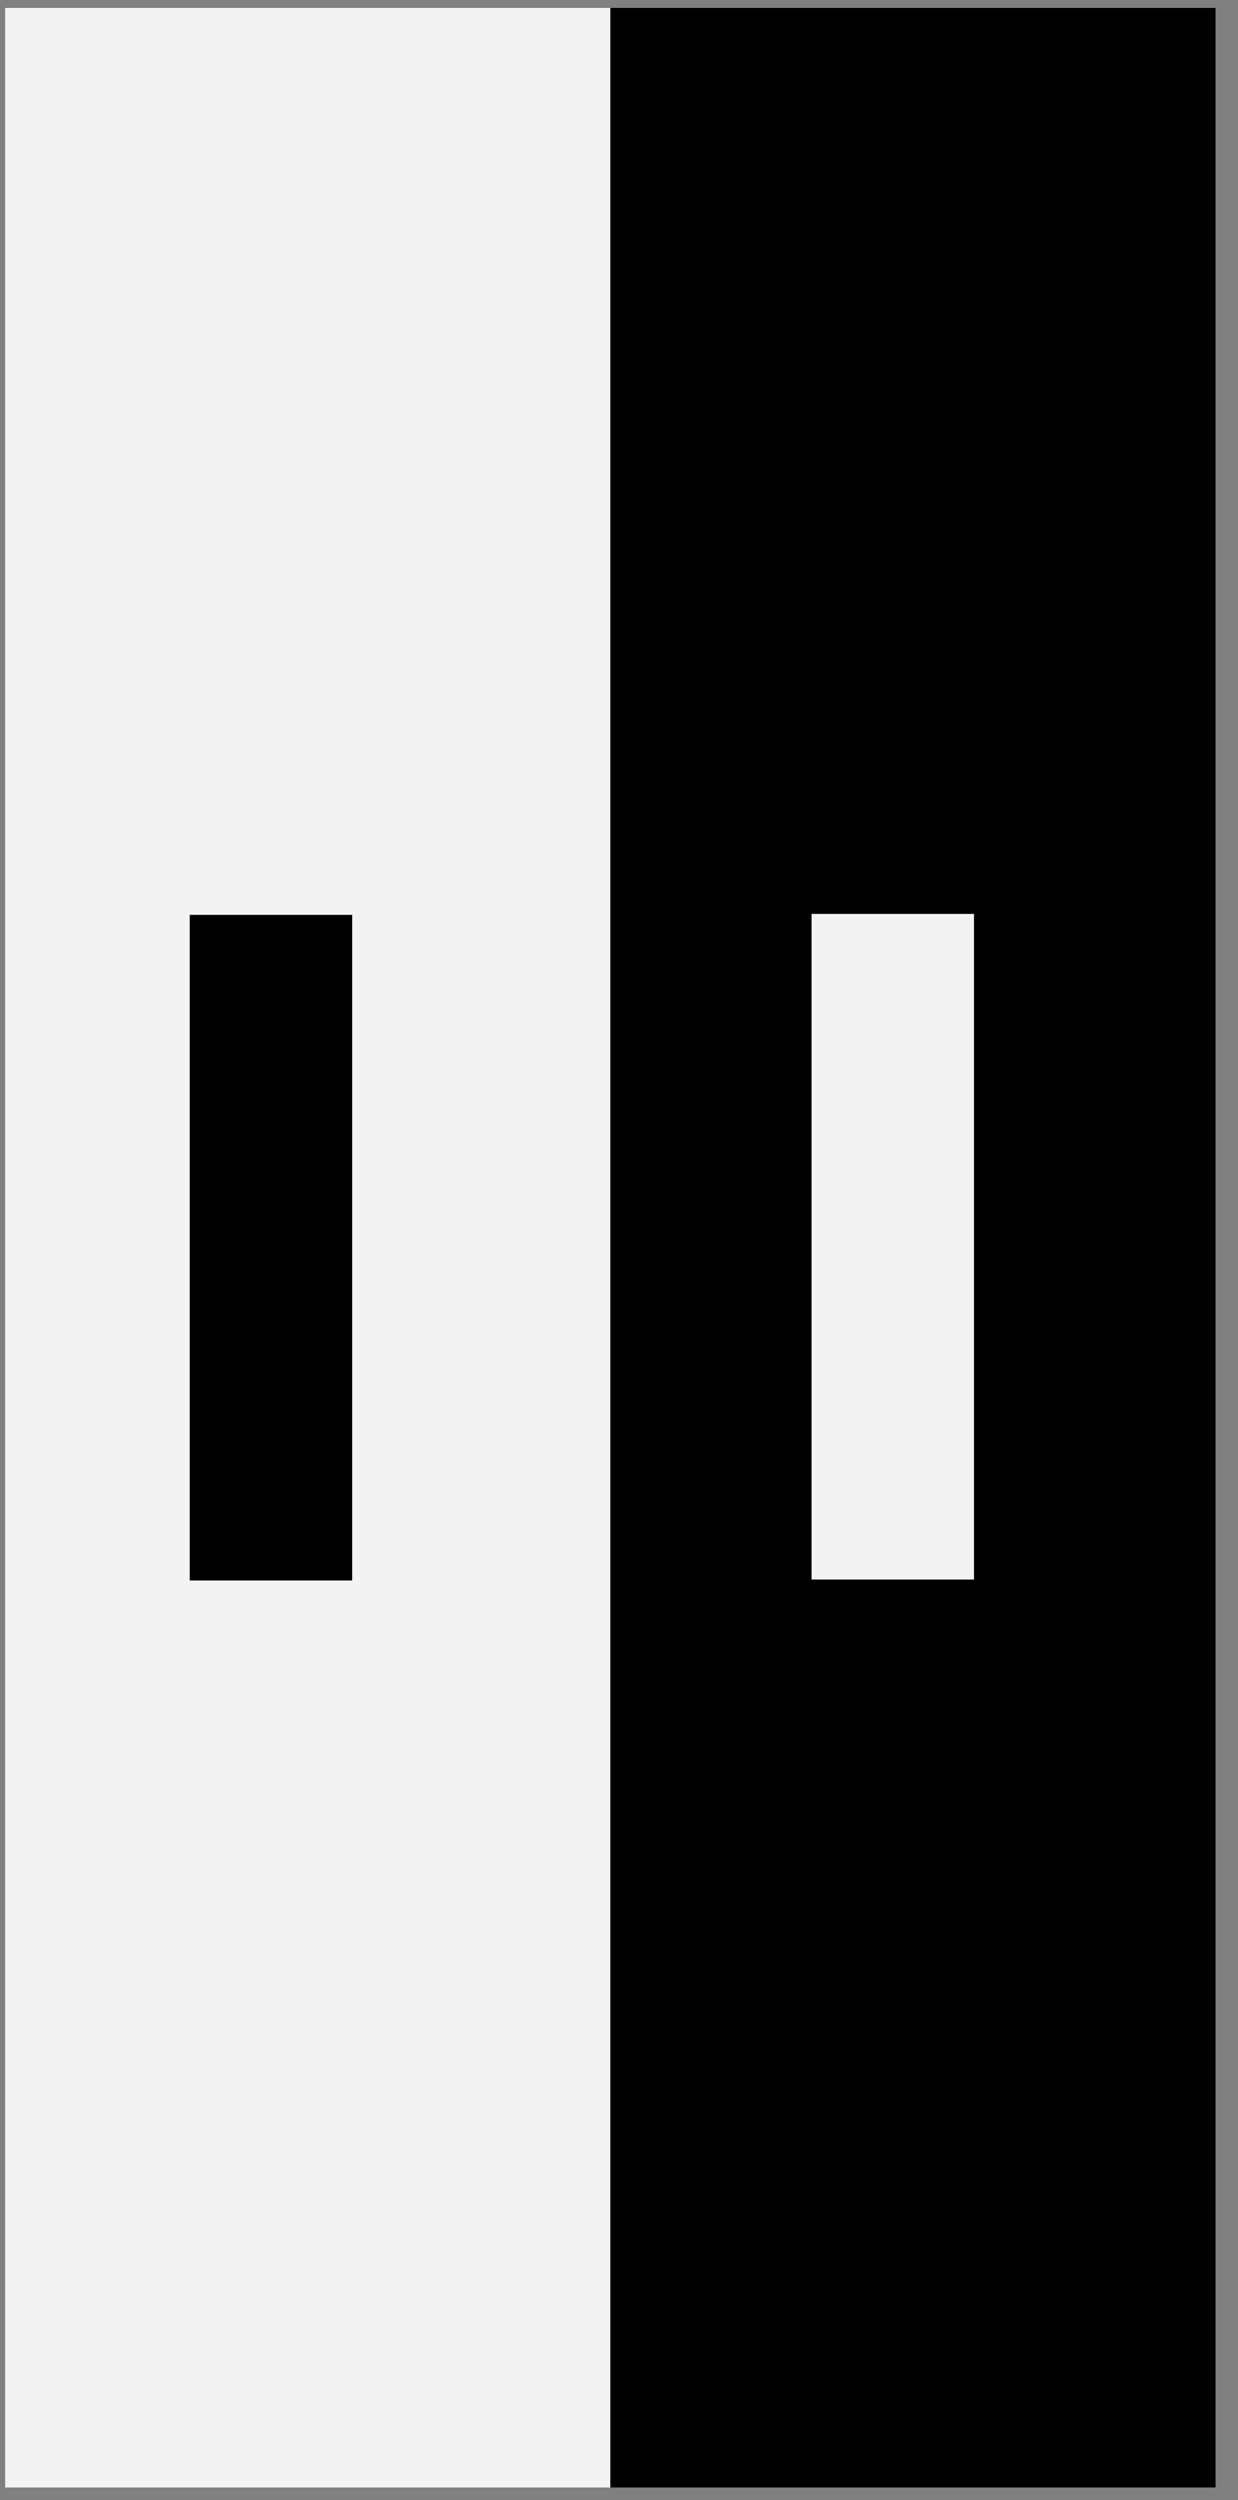
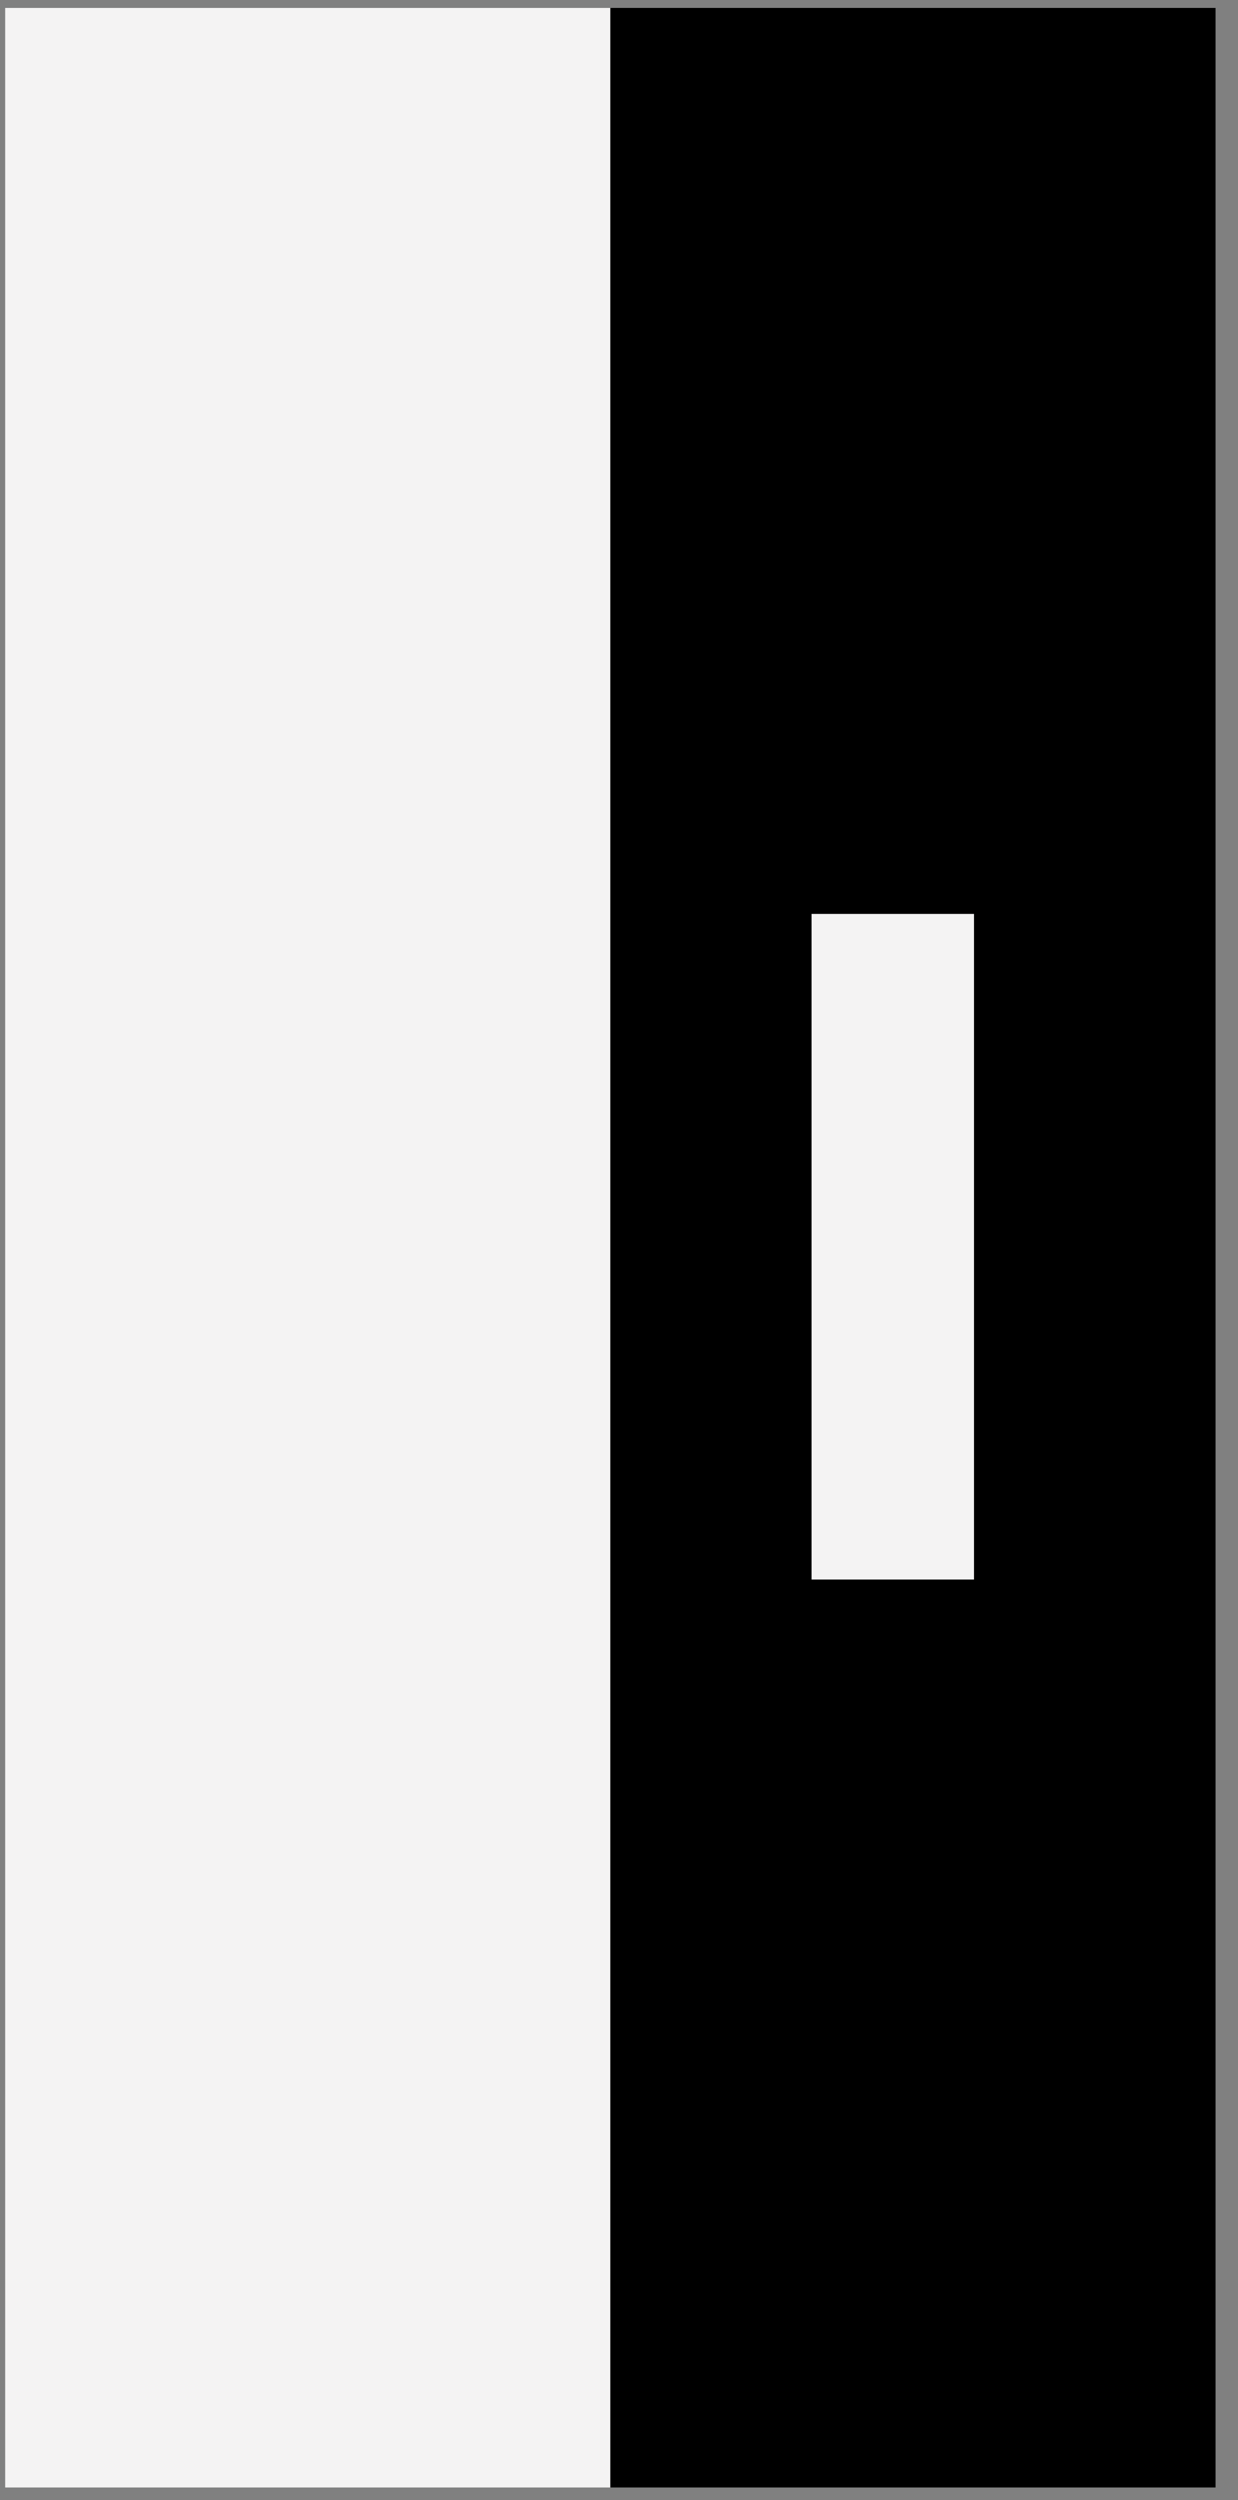
<svg xmlns="http://www.w3.org/2000/svg" width="54" height="109" viewBox="0 0 54 109" fill="none">
  <rect x="0" y="0" width="54" height="109" fill="#808080" stroke="none" />
  <rect x="0.226" y="0.346" width="26.397" height="108.102" fill="#F4F3F3" />
  <rect x="26.963" y="0.685" width="25.718" height="107.423" fill="black" stroke="black" stroke-width="0.679" />
-   <rect x="8.615" y="40.226" width="6.407" height="28.34" fill="black" stroke="black" stroke-width="0.679" />
  <rect x="35.399" y="39.844" width="7.086" height="29.02" fill="#F4F3F3" />
</svg>